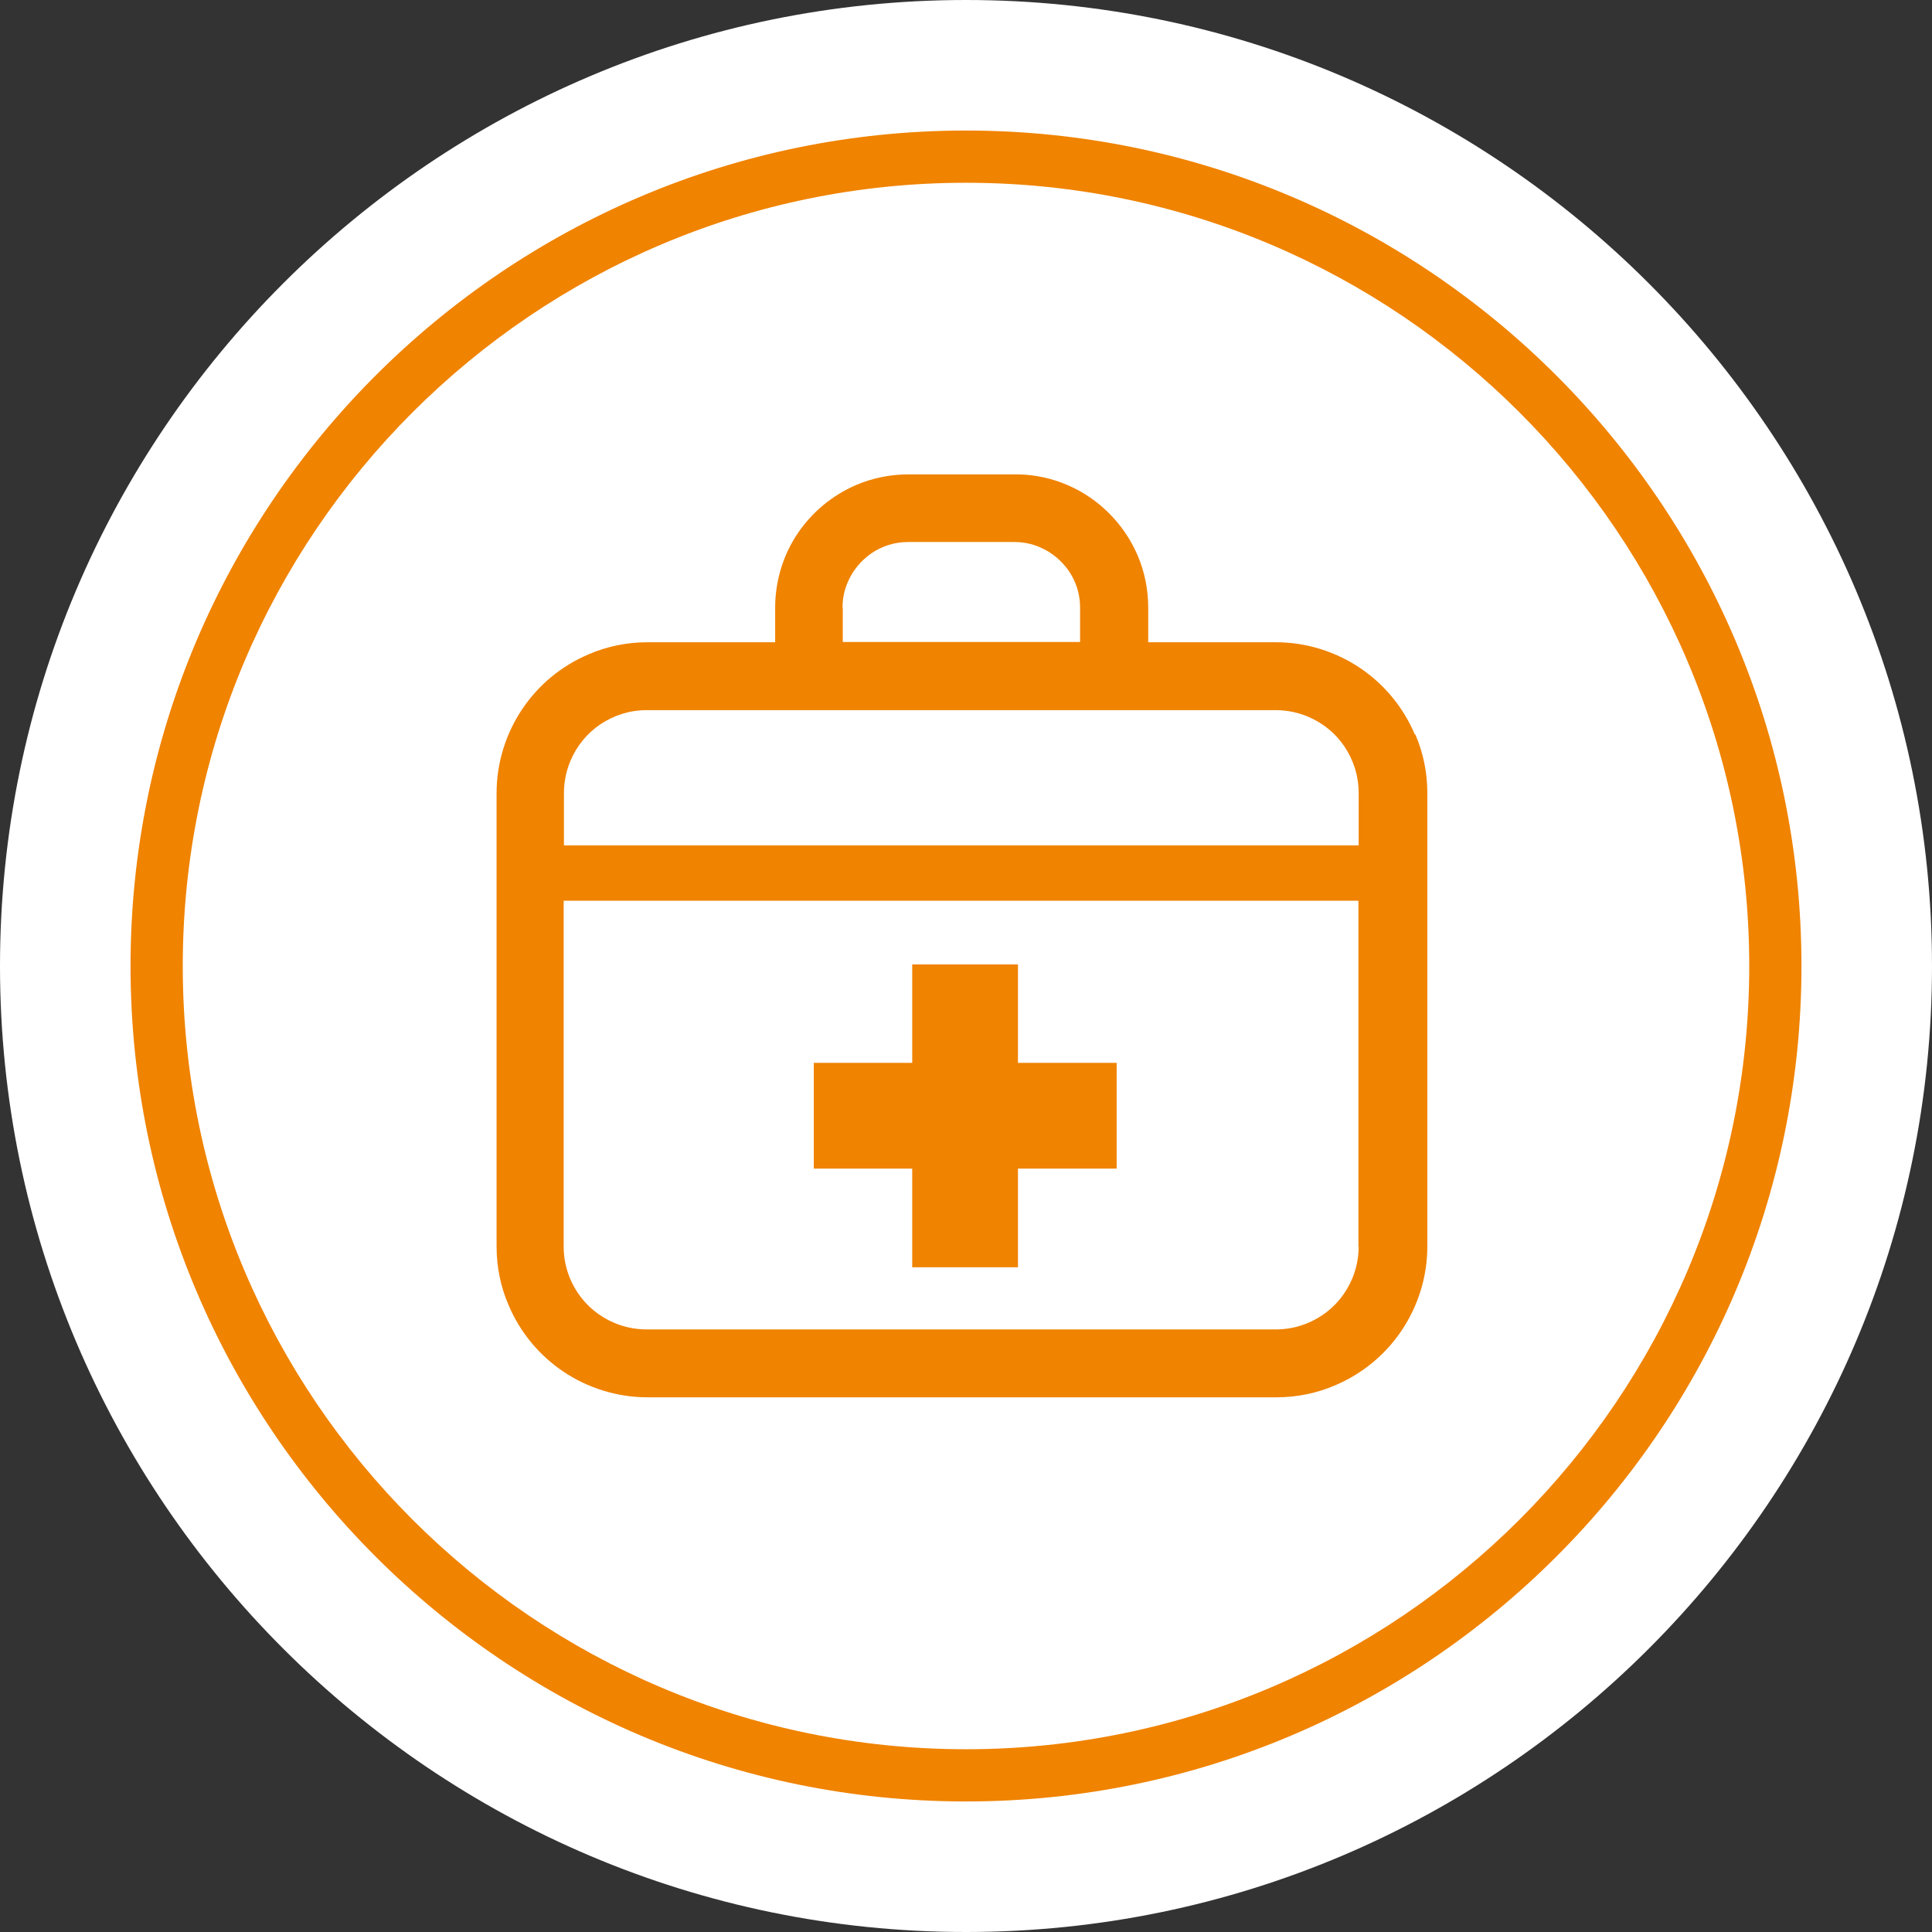
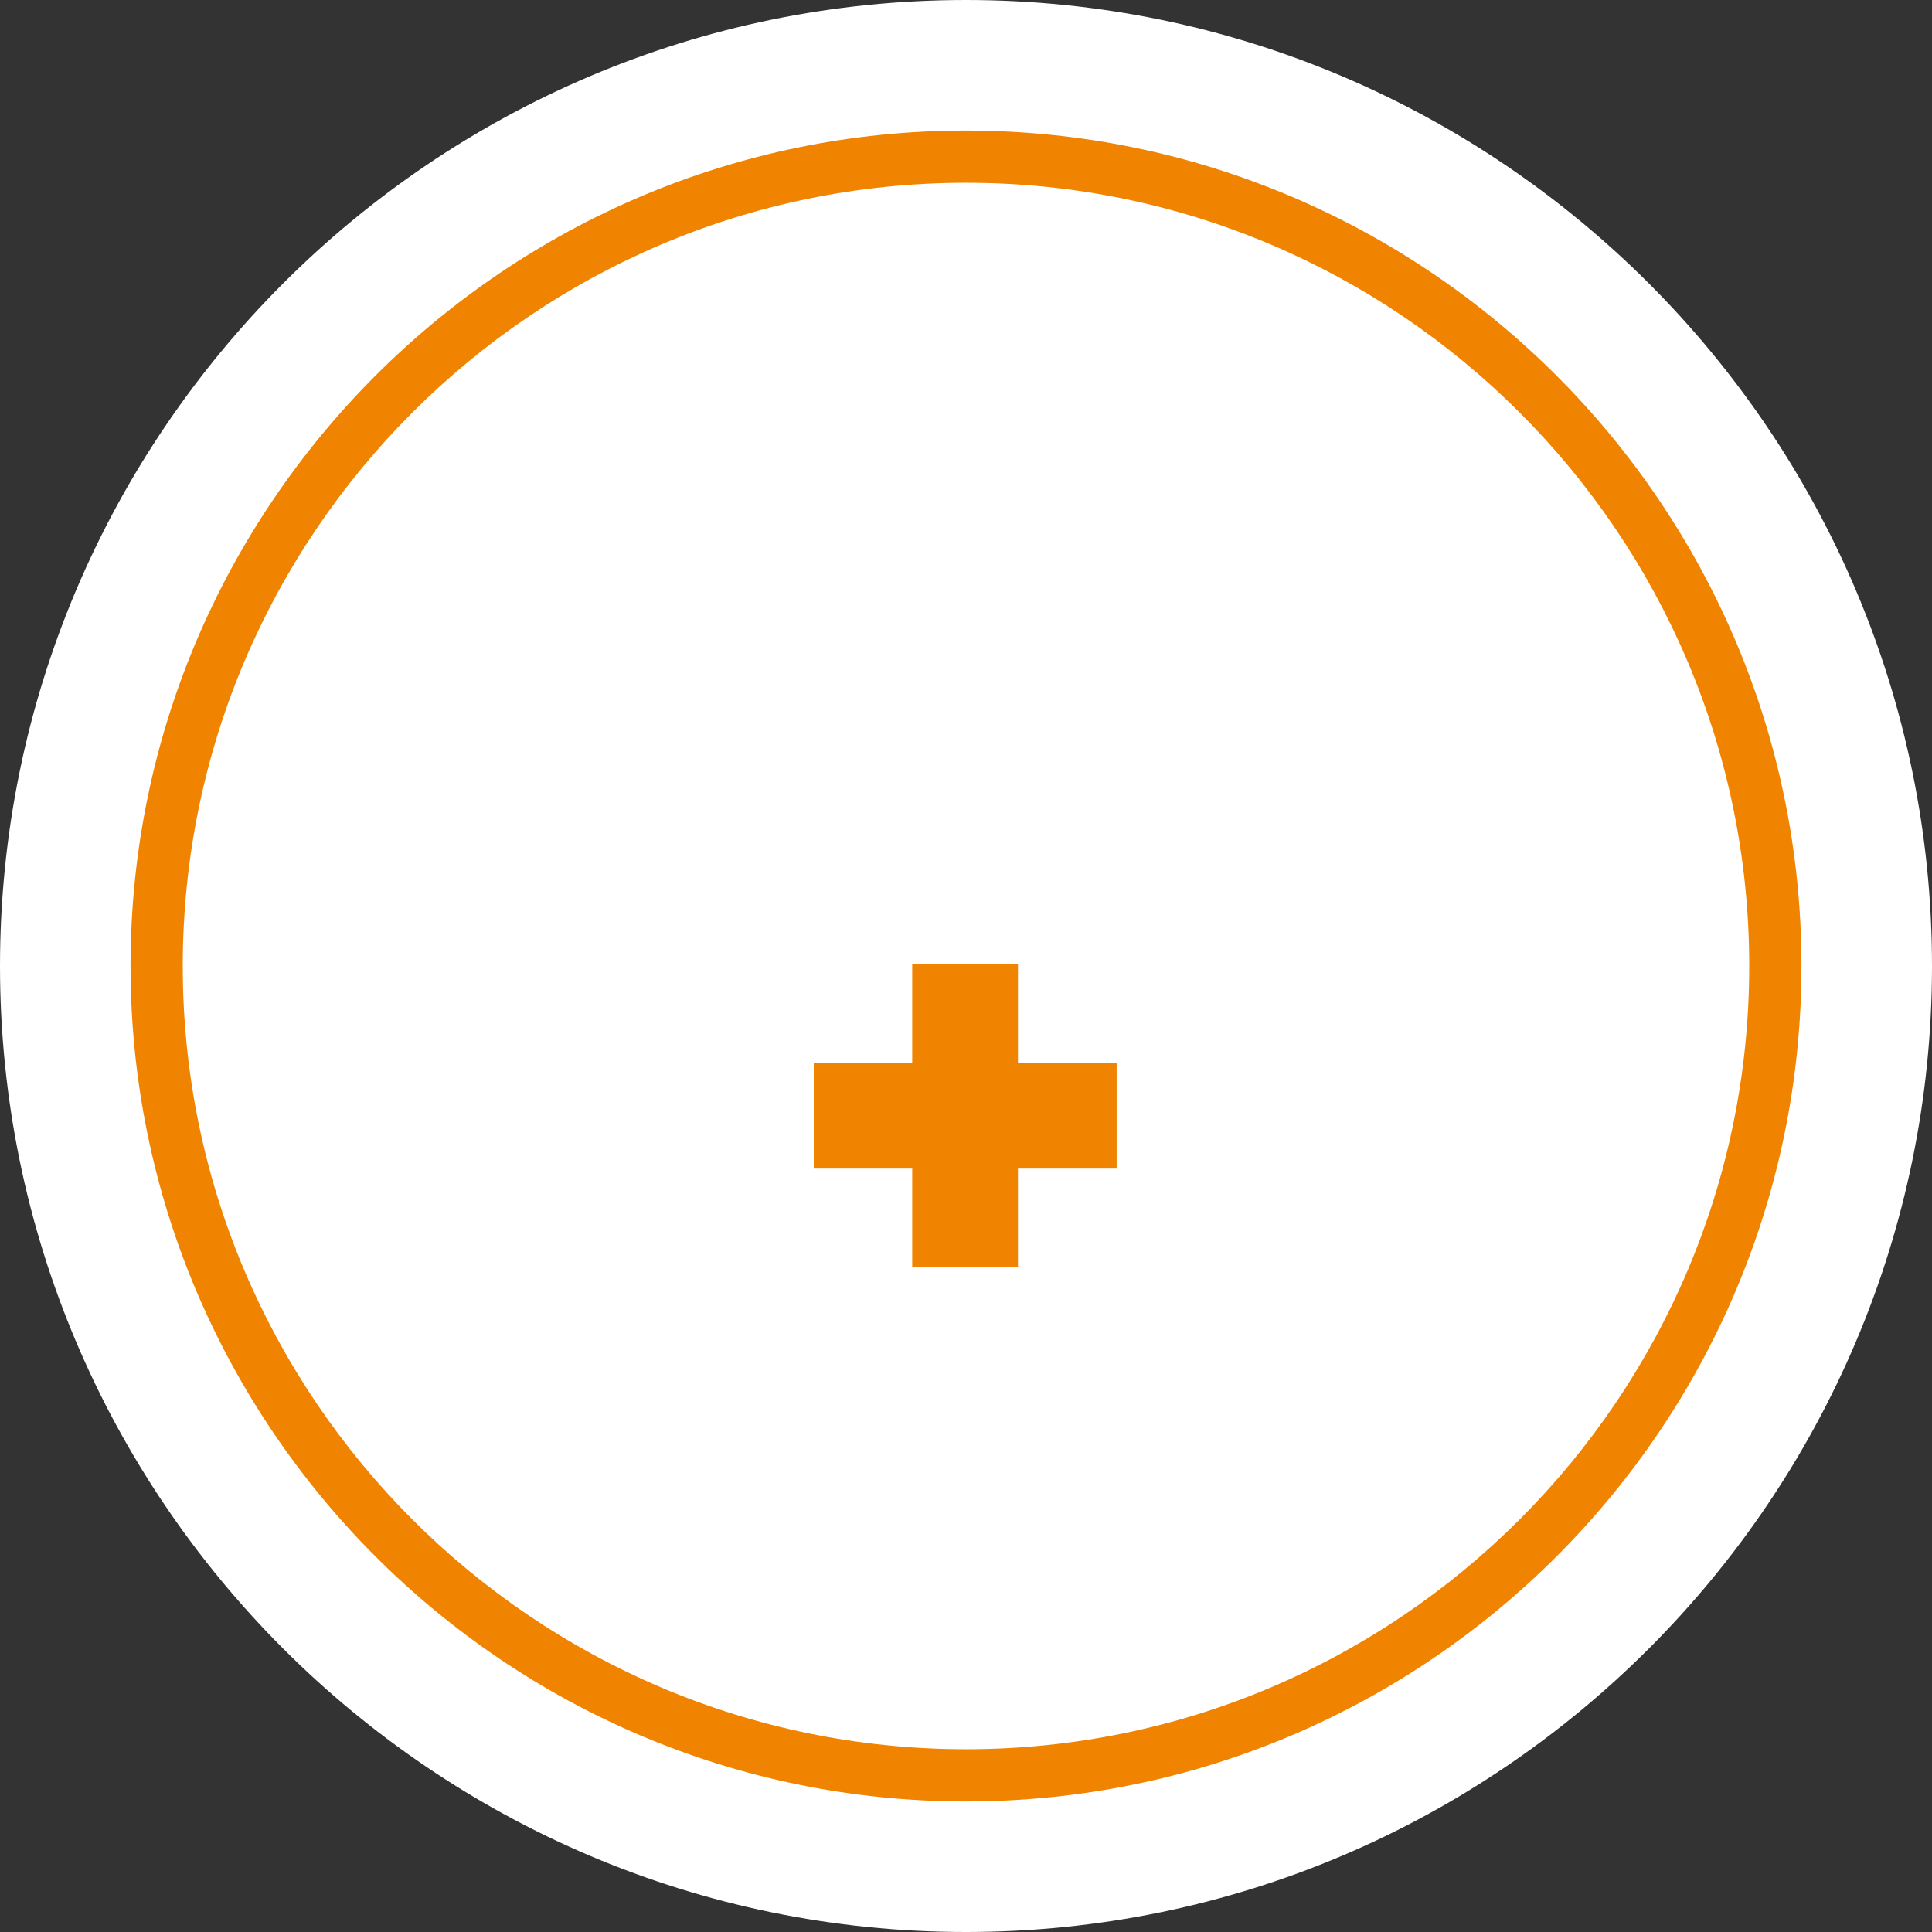
<svg xmlns="http://www.w3.org/2000/svg" id="b" width="74" height="74" viewBox="0 0 74 74">
  <rect x="0" y="0" width="74" height="74" fill="#333333" stroke="none" />
  <defs>
    <style>.d{fill:#fff;}.e{fill:#f08300;}</style>
  </defs>
  <g id="c">
    <path class="d" d="M37,6c17.12,0,31,13.88,31,31s-13.88,31-31,31S6,54.12,6,37,19.88,6,37,6M37,0C16.6,0,0,16.6,0,37s16.6,37,37,37,37-16.6,37-37S57.4,0,37,0h0Z" />
    <circle class="d" cx="37" cy="37" r="31" />
    <path class="e" d="M37,69c-17.65,0-32-14.36-32-32S19.36,5,37,5s32,14.36,32,32-14.35,32-32,32ZM37,7c-16.54,0-30,13.46-30,30s13.46,30,30,30,30-13.46,30-30S53.54,7,37,7Z" />
-     <path class="e" d="M54.19,28.13c-.44-1.04-1.17-1.92-2.09-2.54-.92-.62-2.04-.99-3.23-.99h-4.89v-1.32c0-.7-.14-1.38-.4-1.99-.39-.92-1.04-1.7-1.85-2.25-.81-.55-1.81-.88-2.86-.87h-4.07c-.7,0-1.38.14-1.99.4-.92.39-1.7,1.04-2.25,1.85-.55.81-.87,1.81-.87,2.86v1.32h-4.89c-.79,0-1.56.16-2.25.46-1.04.44-1.92,1.17-2.54,2.09-.62.92-.99,2.04-.99,3.23v17.36c0,.8.16,1.56.46,2.25.44,1.04,1.17,1.92,2.09,2.54.92.62,2.04.99,3.23.99h24.09c.79,0,1.56-.16,2.25-.46,1.04-.44,1.92-1.17,2.54-2.09.62-.92.99-2.04.99-3.23v-17.36c0-.79-.16-1.56-.46-2.25ZM32.27,23.28c0-.35.07-.68.2-.98.19-.45.51-.83.91-1.11.4-.27.88-.43,1.4-.43h4.07c.35,0,.68.07.98.2.45.19.83.51,1.11.91.27.4.43.88.43,1.4v1.32h-9.09v-1.32ZM52.04,47.74c0,.44-.09.86-.25,1.24-.24.57-.64,1.06-1.15,1.4-.51.34-1.11.54-1.78.54h-24.09c-.44,0-.86-.09-1.24-.25-.57-.24-1.06-.64-1.4-1.15-.34-.51-.54-1.11-.54-1.77v-13.25h30.44v13.25h0ZM52.04,32.38h-30.44v-2c0-.44.09-.86.25-1.24.24-.57.64-1.06,1.15-1.4.51-.34,1.11-.54,1.77-.54h24.09c.44,0,.86.09,1.24.25.57.24,1.06.64,1.4,1.15.34.51.54,1.11.54,1.78v2h0Z" />
    <polygon class="e" points="34.94 48.54 38.99 48.54 38.99 44.76 42.77 44.76 42.77 40.71 38.99 40.71 38.99 36.94 34.94 36.94 34.94 40.71 31.17 40.71 31.17 44.76 34.94 44.76 34.94 48.54" />
  </g>
</svg>